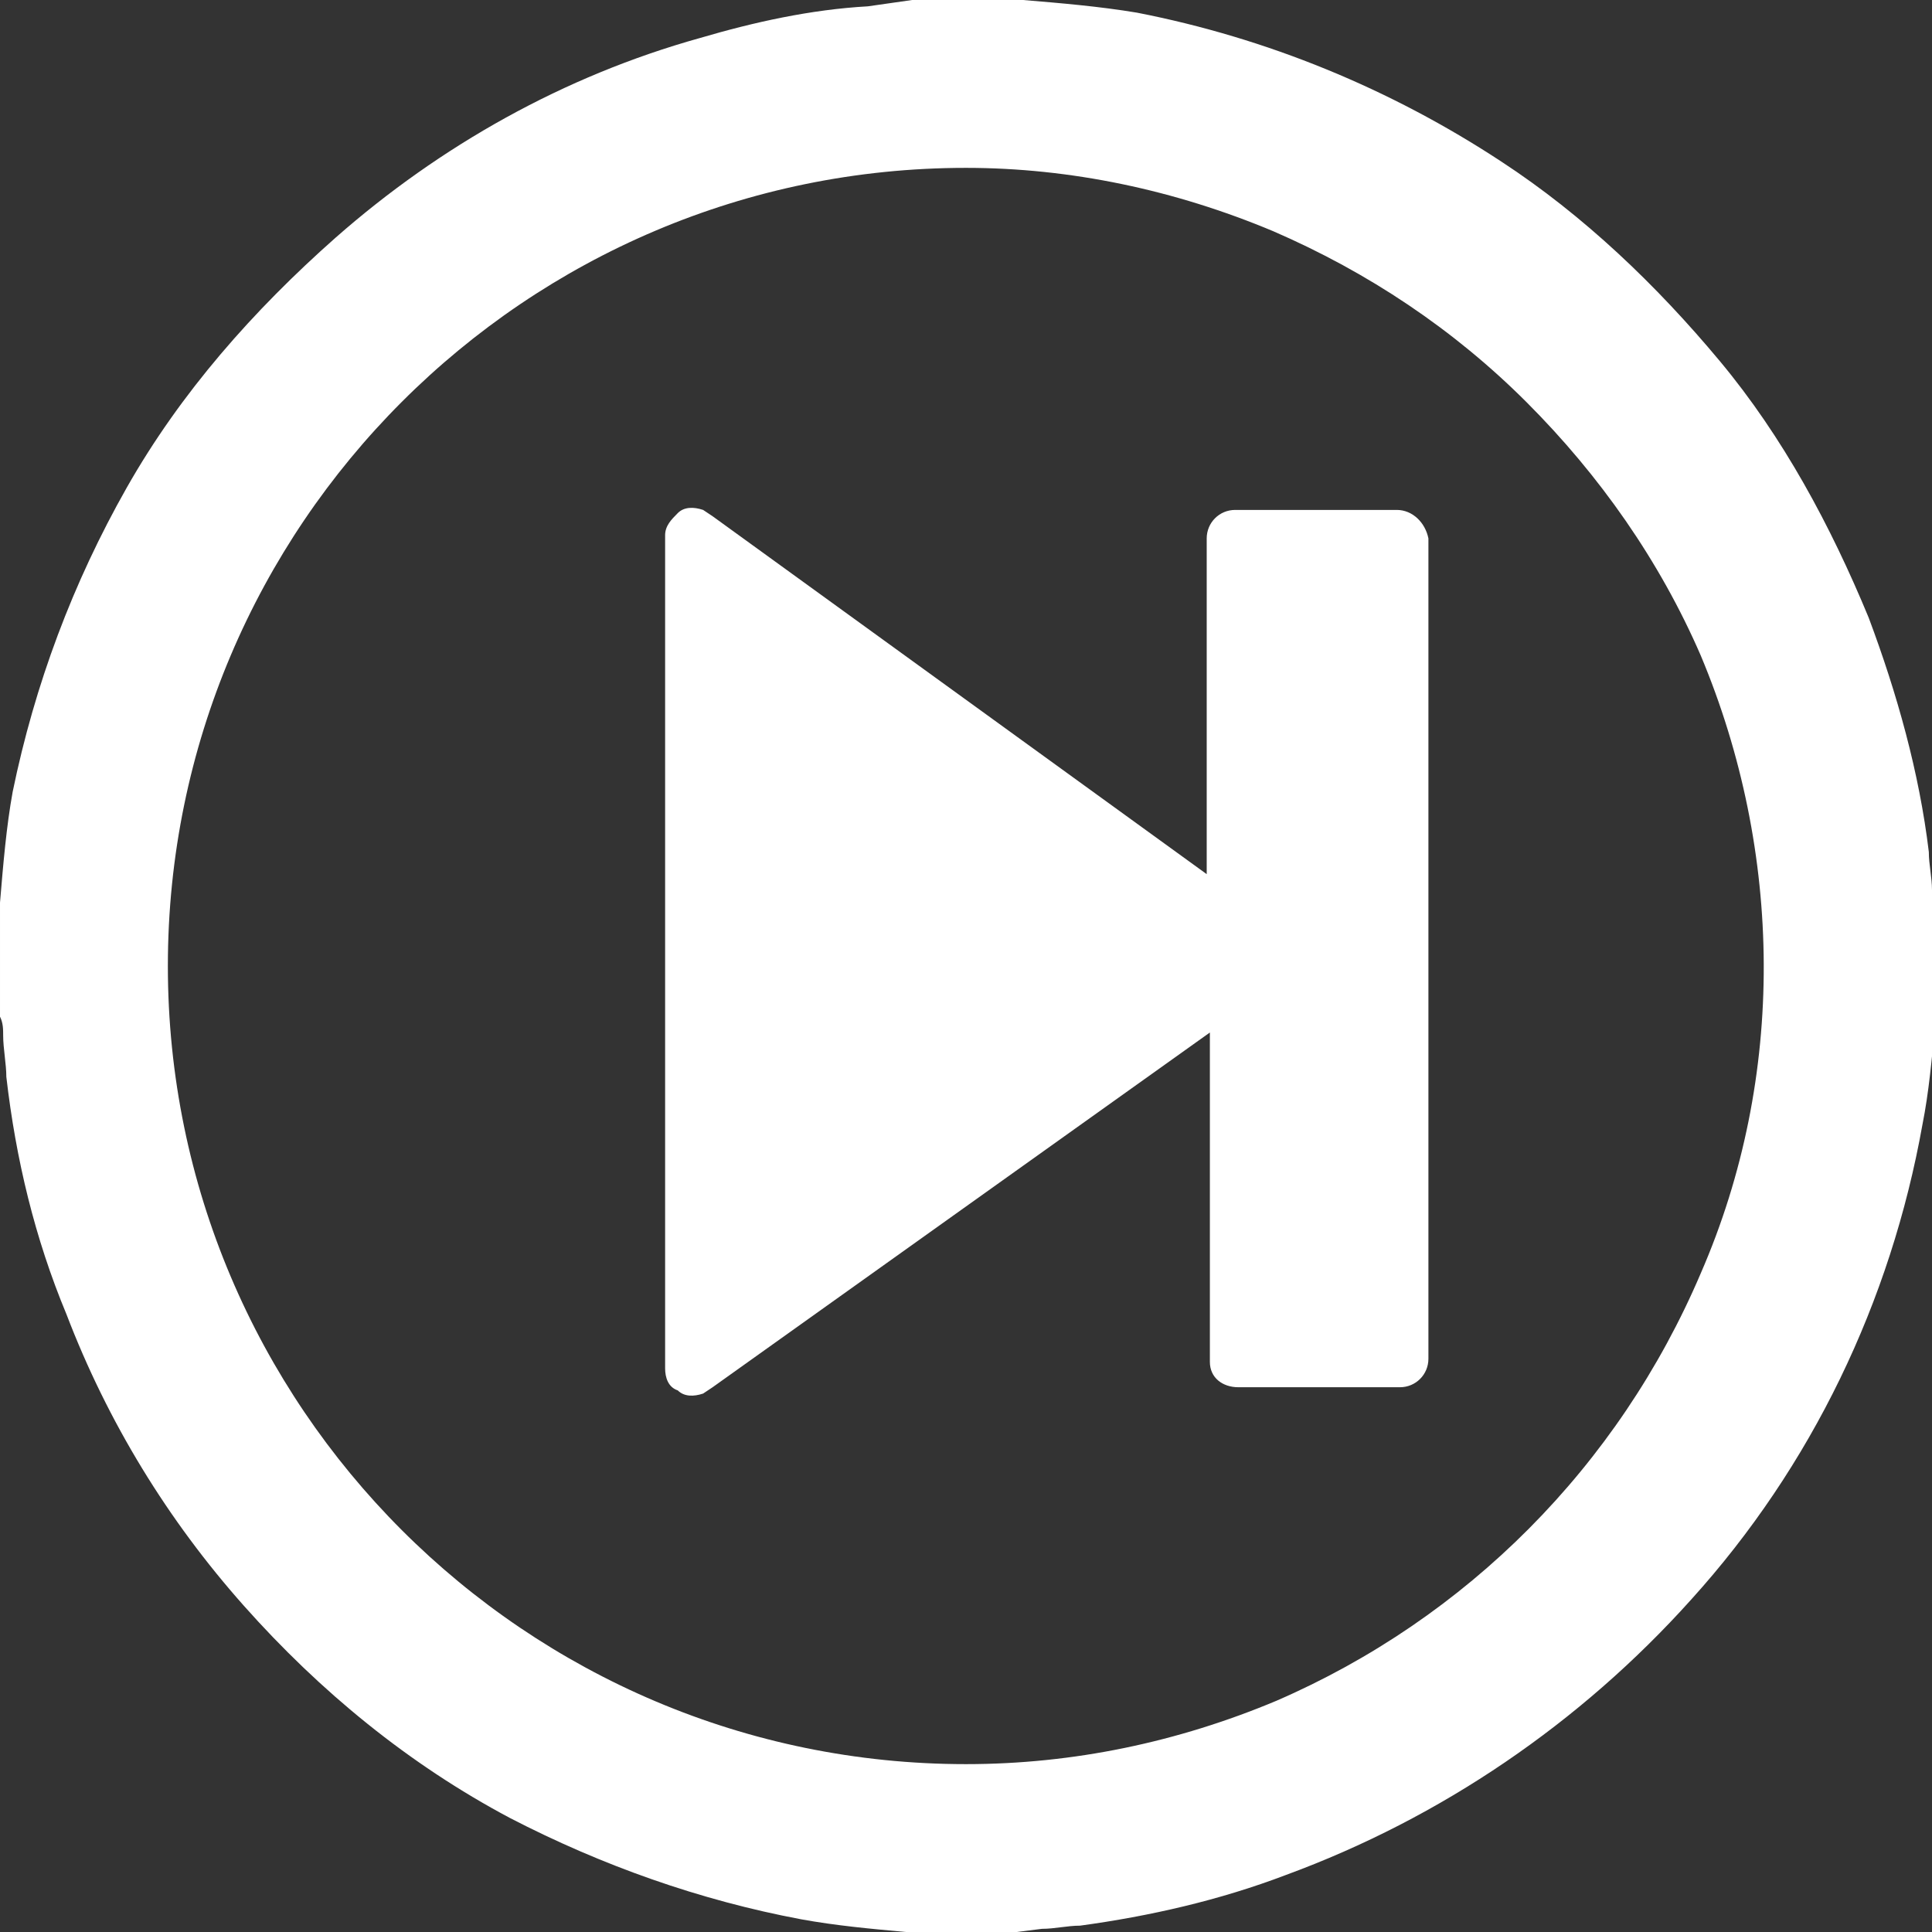
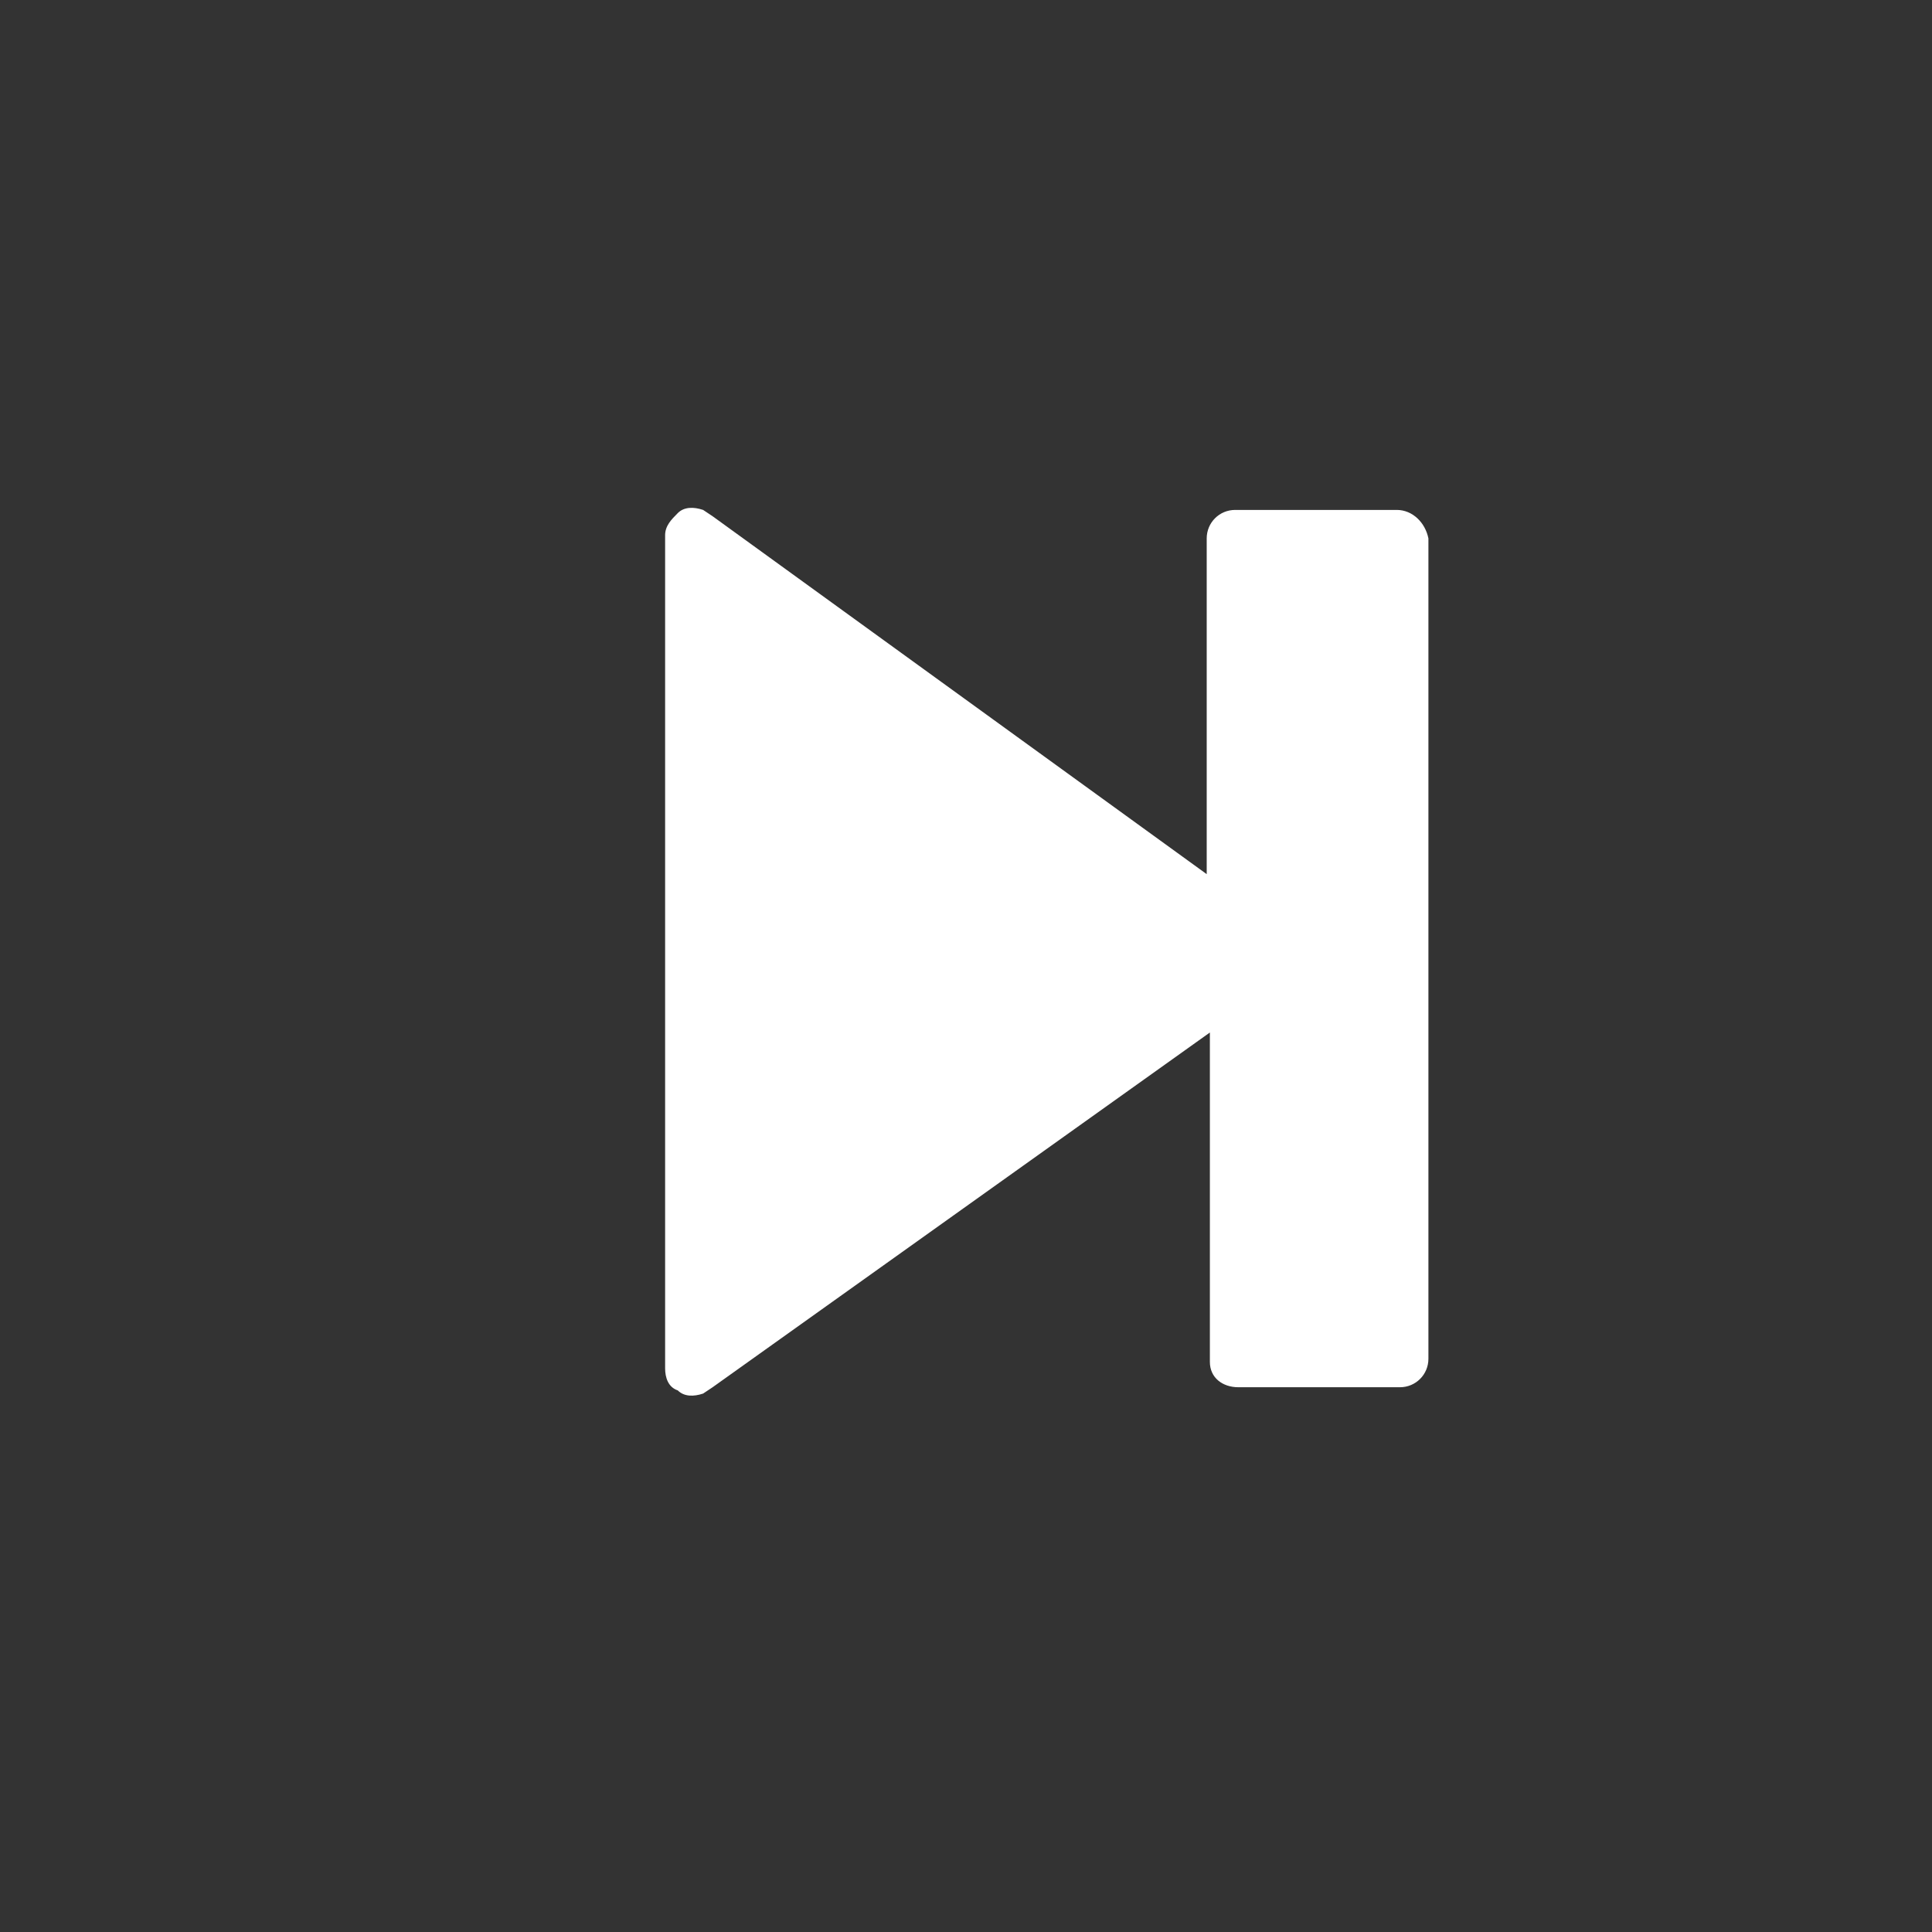
<svg xmlns="http://www.w3.org/2000/svg" xmlns:xlink="http://www.w3.org/1999/xlink" version="1.1" id="Group" x="0px" y="0px" viewBox="0 0 61 61" style="enable-background:new 0 0 61 61;" xml:space="preserve">
  <rect x="0" y="0" width="61" height="61" fill="#333333" stroke="none" />
  <style type="text/css">
	.st0{fill:#FFFFFF;}
	.st1{fill:none;}
	.st2{clip-path:url(#SVGID_00000115488774321335040020000015779044454728734110_);}
</style>
  <path id="Path" class="st0" d="M44.1,16.1H39c-0.5,0-0.9,0.4-0.9,0.9v10.6L22.5,16.3l-0.3-0.2c-0.3-0.1-0.6-0.1-0.8,0.1  c-0.2,0.2-0.4,0.4-0.4,0.7v26.3c0,0.3,0.1,0.6,0.4,0.7c0.2,0.2,0.5,0.2,0.8,0.1l0.3-0.2l15.7-11.2V43c0,0.5,0.4,0.8,0.9,0.8h5.1  c0.5,0,0.9-0.4,0.9-0.9V17C45,16.5,44.6,16.1,44.1,16.1z" />
  <path id="Clip_2-2" class="st1" d="M0,0h61v61H0V0z" />
  <g>
    <defs>
-       <rect id="SVGID_1_" width="61" height="61" />
-     </defs>
+       </defs>
    <clipPath id="SVGID_00000140696152295251860430000011111301631354981009_">
      <use xlink:href="#SVGID_1_" style="overflow:visible;" />
    </clipPath>
    <g id="Group_3-2" style="clip-path:url(#SVGID_00000140696152295251860430000011111301631354981009_);">
-       <path id="Fill_1" class="st0" d="M32.1,61h-3.3l-0.1,0c0,0-0.1,0-0.1,0c-1.1-0.1-2.2-0.2-3.3-0.4c-3.2-0.6-6.3-1.7-9.2-3.2    c-3.2-1.7-6-4-8.4-6.7c-2.4-2.7-4.3-5.8-5.6-9.2c-1-2.4-1.6-4.9-1.9-7.5c0-0.4-0.1-0.9-0.1-1.3c0-0.2,0-0.4-0.1-0.6v-3.4    c0,0,0-0.1,0-0.1c0,0,0-0.1,0-0.1c0.1-1.2,0.2-2.4,0.4-3.5c0.7-3.4,1.9-6.6,3.6-9.6c1.7-3,4-5.6,6.6-7.9c3.3-2.9,7.2-5.1,11.5-6.3    c1.7-0.5,3.5-0.9,5.3-1l0.7-0.1L28.8,0h3.3l0.1,0c0,0,0.1,0,0.1,0c1.2,0.1,2.4,0.2,3.6,0.4c4.1,0.8,8,2.4,11.5,4.7    c2.6,1.7,4.9,3.9,6.9,6.3c2,2.4,3.5,5.2,4.7,8.1c0.9,2.4,1.6,4.9,1.9,7.4c0,0.4,0.1,0.8,0.1,1.2c0,0.2,0,0.4,0.1,0.6v3.4    c0,0,0,0.1,0,0.1c0,0,0,0.1,0,0.1c-0.1,1.1-0.2,2.2-0.4,3.2c-1,5.6-3.5,10.8-7.3,15c-3.5,3.9-7.9,6.9-12.8,8.7    c-2.1,0.8-4.3,1.3-6.5,1.6c-0.4,0-0.8,0.1-1.2,0.1L32.1,61z M30.5,5.3L30.5,5.3C16.6,5.3,5.3,16.6,5.3,30.5s11.3,25.2,25.2,25.2    c3.4,0,6.7-0.7,9.8-2c6-2.6,10.8-7.4,13.4-13.5c2.7-6.2,2.6-13.3,0-19.5c-1.3-3-3.2-5.7-5.5-8c-2.3-2.3-5-4.1-8-5.4    C37.1,6,33.8,5.3,30.5,5.3z" />
-     </g>
+       </g>
  </g>
</svg>